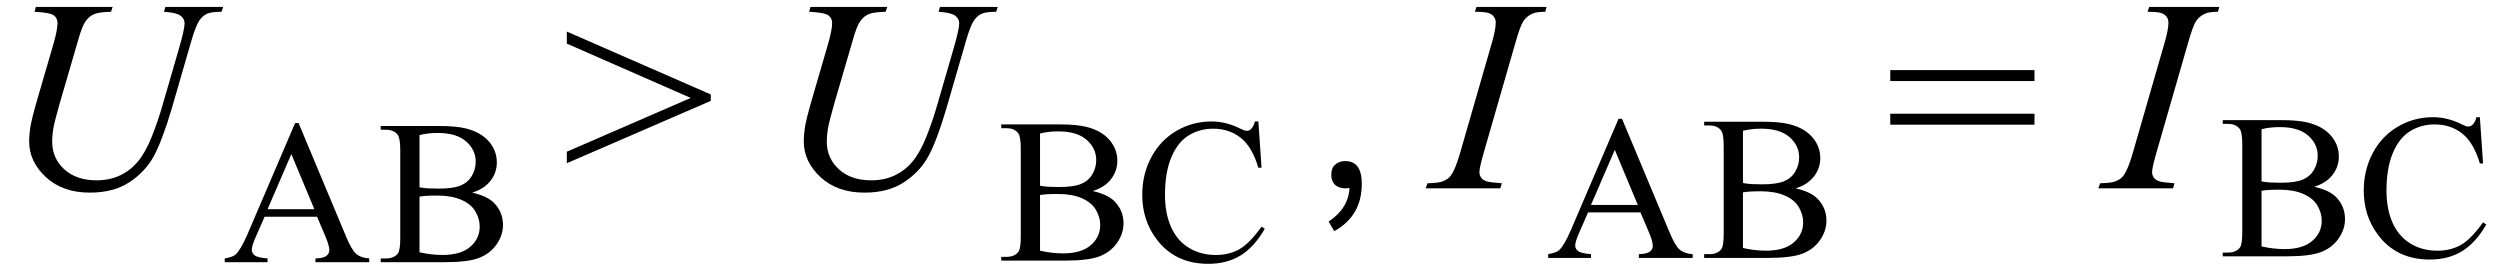
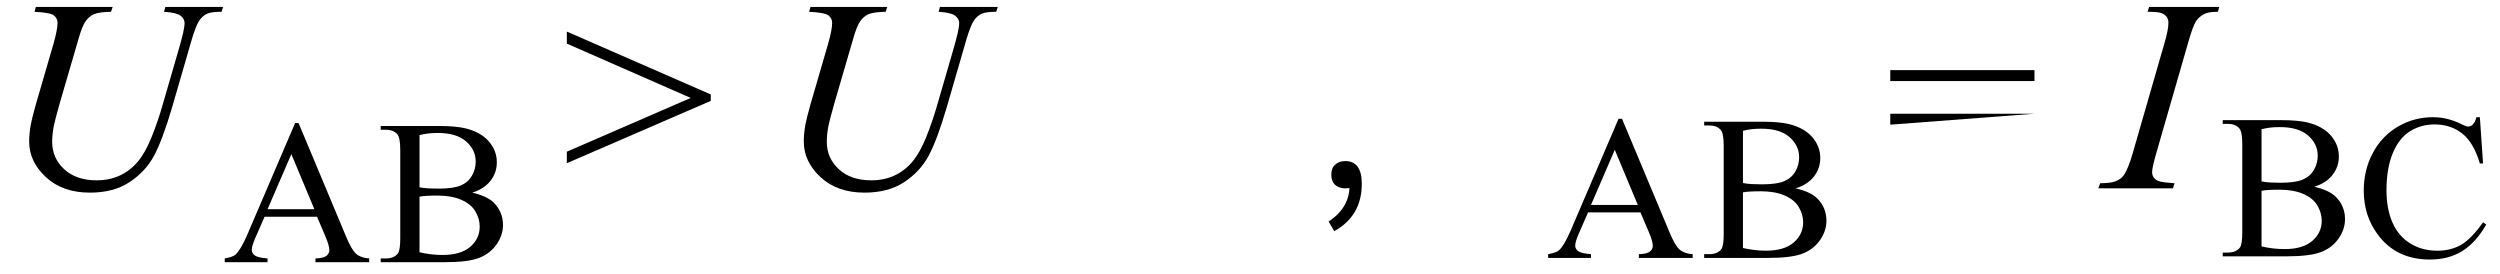
<svg xmlns="http://www.w3.org/2000/svg" stroke-dasharray="none" shape-rendering="auto" font-family="'Dialog'" width="146" text-rendering="auto" fill-opacity="1" contentScriptType="text/ecmascript" color-interpolation="auto" color-rendering="auto" preserveAspectRatio="xMidYMid meet" font-size="12" fill="black" stroke="black" image-rendering="auto" stroke-miterlimit="10" zoomAndPan="magnify" version="1.0" stroke-linecap="square" stroke-linejoin="miter" contentStyleType="text/css" font-style="normal" height="16" stroke-width="1" stroke-dashoffset="0" font-weight="normal" stroke-opacity="1">
  <defs id="genericDefs" />
  <g>
    <g text-rendering="optimizeLegibility" transform="translate(0,11)" color-rendering="optimizeQuality" color-interpolation="linearRGB" image-rendering="optimizeQuality">
      <path d="M2.094 -10.594 L6.578 -10.594 L6.484 -10.312 Q5.797 -10.297 5.508 -10.18 Q5.219 -10.062 5.008 -9.773 Q4.797 -9.484 4.578 -8.703 L3.484 -4.953 Q3.203 -3.953 3.141 -3.641 Q3.047 -3.141 3.047 -2.719 Q3.047 -1.766 3.75 -1.117 Q4.453 -0.469 5.641 -0.469 Q6.406 -0.469 7.016 -0.758 Q7.625 -1.047 8.062 -1.578 Q8.5 -2.109 8.859 -3.008 Q9.219 -3.906 9.484 -4.828 L10.422 -8.062 Q10.781 -9.281 10.781 -9.641 Q10.781 -9.906 10.539 -10.086 Q10.297 -10.266 9.578 -10.312 L9.656 -10.594 L13.031 -10.594 L12.938 -10.312 Q12.344 -10.312 12.086 -10.195 Q11.828 -10.078 11.633 -9.789 Q11.438 -9.5 11.188 -8.656 L10.047 -4.719 Q9.484 -2.812 8.992 -1.898 Q8.5 -0.984 7.57 -0.367 Q6.641 0.25 5.25 0.25 Q3.656 0.25 2.68 -0.656 Q1.703 -1.562 1.703 -2.734 Q1.703 -3.188 1.797 -3.719 Q1.859 -4.062 2.094 -4.906 L3.141 -8.5 Q3.359 -9.281 3.359 -9.656 Q3.359 -9.938 3.141 -10.102 Q2.922 -10.266 2.016 -10.312 L2.094 -10.594 Z" stroke="none" />
    </g>
    <g text-rendering="optimizeLegibility" transform="translate(13.031,15.312)" color-rendering="optimizeQuality" color-interpolation="linearRGB" image-rendering="optimizeQuality">
      <path d="M5.484 -2.656 L2.422 -2.656 L1.875 -1.406 Q1.672 -0.938 1.672 -0.719 Q1.672 -0.531 1.844 -0.398 Q2.016 -0.266 2.594 -0.219 L2.594 0 L0.094 0 L0.094 -0.219 Q0.594 -0.312 0.734 -0.453 Q1.031 -0.734 1.406 -1.594 L4.203 -8.125 L4.406 -8.125 L7.172 -1.516 Q7.5 -0.719 7.773 -0.484 Q8.047 -0.25 8.531 -0.219 L8.531 0 L5.391 0 L5.391 -0.219 Q5.875 -0.234 6.039 -0.375 Q6.203 -0.516 6.203 -0.703 Q6.203 -0.969 5.969 -1.516 L5.484 -2.656 ZM5.328 -3.094 L3.984 -6.312 L2.594 -3.094 L5.328 -3.094 ZM14.547 -4.062 Q15.375 -3.875 15.781 -3.5 Q16.344 -2.953 16.344 -2.172 Q16.344 -1.578 15.969 -1.039 Q15.594 -0.5 14.945 -0.25 Q14.297 0 12.953 0 L9.203 0 L9.203 -0.219 L9.5 -0.219 Q10 -0.219 10.219 -0.531 Q10.344 -0.734 10.344 -1.406 L10.344 -6.547 Q10.344 -7.281 10.172 -7.469 Q9.953 -7.734 9.5 -7.734 L9.203 -7.734 L9.203 -7.953 L12.641 -7.953 Q13.594 -7.953 14.172 -7.812 Q15.047 -7.594 15.516 -7.055 Q15.984 -6.516 15.984 -5.828 Q15.984 -5.234 15.617 -4.758 Q15.25 -4.281 14.547 -4.062 ZM11.469 -4.375 Q11.688 -4.328 11.969 -4.312 Q12.25 -4.297 12.578 -4.297 Q13.438 -4.297 13.867 -4.477 Q14.297 -4.656 14.523 -5.039 Q14.75 -5.422 14.75 -5.875 Q14.75 -6.562 14.188 -7.055 Q13.625 -7.547 12.531 -7.547 Q11.938 -7.547 11.469 -7.422 L11.469 -4.375 ZM11.469 -0.578 Q12.156 -0.422 12.812 -0.422 Q13.875 -0.422 14.43 -0.898 Q14.984 -1.375 14.984 -2.078 Q14.984 -2.531 14.734 -2.961 Q14.484 -3.391 13.914 -3.641 Q13.344 -3.891 12.516 -3.891 Q12.141 -3.891 11.883 -3.875 Q11.625 -3.859 11.469 -3.828 L11.469 -0.578 Z" stroke="none" />
    </g>
    <g text-rendering="optimizeLegibility" transform="translate(32.806,11)" color-rendering="optimizeQuality" color-interpolation="linearRGB" image-rendering="optimizeQuality">
      <path d="M8.703 -5.109 L0.297 -1.469 L0.297 -2.141 L7.531 -5.281 L0.297 -8.453 L0.297 -9.156 L8.703 -5.484 L8.703 -5.109 Z" stroke="none" />
    </g>
    <g text-rendering="optimizeLegibility" transform="translate(45.238,11)" color-rendering="optimizeQuality" color-interpolation="linearRGB" image-rendering="optimizeQuality">
      <path d="M2.094 -10.594 L6.578 -10.594 L6.484 -10.312 Q5.797 -10.297 5.508 -10.18 Q5.219 -10.062 5.008 -9.773 Q4.797 -9.484 4.578 -8.703 L3.484 -4.953 Q3.203 -3.953 3.141 -3.641 Q3.047 -3.141 3.047 -2.719 Q3.047 -1.766 3.75 -1.117 Q4.453 -0.469 5.641 -0.469 Q6.406 -0.469 7.016 -0.758 Q7.625 -1.047 8.062 -1.578 Q8.5 -2.109 8.859 -3.008 Q9.219 -3.906 9.484 -4.828 L10.422 -8.062 Q10.781 -9.281 10.781 -9.641 Q10.781 -9.906 10.539 -10.086 Q10.297 -10.266 9.578 -10.312 L9.656 -10.594 L13.031 -10.594 L12.938 -10.312 Q12.344 -10.312 12.086 -10.195 Q11.828 -10.078 11.633 -9.789 Q11.438 -9.5 11.188 -8.656 L10.047 -4.719 Q9.484 -2.812 8.992 -1.898 Q8.5 -0.984 7.57 -0.367 Q6.641 0.25 5.25 0.25 Q3.656 0.25 2.68 -0.656 Q1.703 -1.562 1.703 -2.734 Q1.703 -3.188 1.797 -3.719 Q1.859 -4.062 2.094 -4.906 L3.141 -8.5 Q3.359 -9.281 3.359 -9.656 Q3.359 -9.938 3.141 -10.102 Q2.922 -10.266 2.016 -10.312 L2.094 -10.594 Z" stroke="none" />
    </g>
    <g text-rendering="optimizeLegibility" transform="translate(58.269,15.219)" color-rendering="optimizeQuality" color-interpolation="linearRGB" image-rendering="optimizeQuality">
-       <path d="M5.547 -4.062 Q6.375 -3.875 6.781 -3.5 Q7.344 -2.953 7.344 -2.172 Q7.344 -1.578 6.969 -1.039 Q6.594 -0.5 5.945 -0.25 Q5.297 0 3.953 0 L0.203 0 L0.203 -0.219 L0.5 -0.219 Q1 -0.219 1.219 -0.531 Q1.344 -0.734 1.344 -1.406 L1.344 -6.547 Q1.344 -7.281 1.172 -7.469 Q0.953 -7.734 0.5 -7.734 L0.203 -7.734 L0.203 -7.953 L3.641 -7.953 Q4.594 -7.953 5.172 -7.812 Q6.047 -7.594 6.516 -7.055 Q6.984 -6.516 6.984 -5.828 Q6.984 -5.234 6.617 -4.758 Q6.25 -4.281 5.547 -4.062 ZM2.469 -4.375 Q2.688 -4.328 2.969 -4.312 Q3.25 -4.297 3.578 -4.297 Q4.438 -4.297 4.867 -4.477 Q5.297 -4.656 5.523 -5.039 Q5.75 -5.422 5.75 -5.875 Q5.75 -6.562 5.188 -7.055 Q4.625 -7.547 3.531 -7.547 Q2.938 -7.547 2.469 -7.422 L2.469 -4.375 ZM2.469 -0.578 Q3.156 -0.422 3.812 -0.422 Q4.875 -0.422 5.43 -0.898 Q5.984 -1.375 5.984 -2.078 Q5.984 -2.531 5.734 -2.961 Q5.484 -3.391 4.914 -3.641 Q4.344 -3.891 3.516 -3.891 Q3.141 -3.891 2.883 -3.875 Q2.625 -3.859 2.469 -3.828 L2.469 -0.578 ZM15.219 -8.125 L15.406 -5.422 L15.219 -5.422 Q14.859 -6.641 14.188 -7.172 Q13.516 -7.703 12.578 -7.703 Q11.781 -7.703 11.141 -7.305 Q10.5 -6.906 10.133 -6.023 Q9.766 -5.141 9.766 -3.844 Q9.766 -2.766 10.117 -1.969 Q10.469 -1.172 11.156 -0.75 Q11.844 -0.328 12.734 -0.328 Q13.516 -0.328 14.109 -0.664 Q14.703 -1 15.406 -1.984 L15.594 -1.859 Q14.984 -0.797 14.188 -0.305 Q13.391 0.188 12.297 0.188 Q10.328 0.188 9.25 -1.281 Q8.438 -2.375 8.438 -3.844 Q8.438 -5.047 8.969 -6.039 Q9.5 -7.031 10.438 -7.578 Q11.375 -8.125 12.484 -8.125 Q13.344 -8.125 14.172 -7.703 Q14.422 -7.578 14.531 -7.578 Q14.688 -7.578 14.797 -7.688 Q14.953 -7.844 15.016 -8.125 L15.219 -8.125 Z" stroke="none" />
-     </g>
+       </g>
    <g text-rendering="optimizeLegibility" transform="translate(75.701,11)" color-rendering="optimizeQuality" color-interpolation="linearRGB" image-rendering="optimizeQuality">
      <path d="M3.828 -0.266 Q3.828 1.609 2.219 2.5 L1.891 1.938 Q3.047 1.172 3.109 -0.016 L2.859 0 Q2.516 0 2.266 -0.203 Q2.047 -0.422 2.047 -0.781 Q2.047 -1.203 2.266 -1.375 Q2.484 -1.594 2.859 -1.594 Q3.828 -1.594 3.828 -0.266 Z" stroke="none" />
    </g>
    <g text-rendering="optimizeLegibility" transform="translate(83.757,11)" color-rendering="optimizeQuality" color-interpolation="linearRGB" image-rendering="optimizeQuality">
-       <path d="M3.953 -0.297 L3.859 0 L-0.5 0 L-0.391 -0.297 Q0.266 -0.312 0.484 -0.406 Q0.828 -0.531 0.984 -0.766 Q1.25 -1.141 1.516 -2.078 L3.359 -8.469 Q3.594 -9.266 3.594 -9.672 Q3.594 -9.875 3.492 -10.016 Q3.391 -10.156 3.188 -10.234 Q2.984 -10.312 2.375 -10.312 L2.469 -10.594 L6.562 -10.594 L6.484 -10.312 Q5.984 -10.312 5.734 -10.203 Q5.391 -10.047 5.203 -9.758 Q5.016 -9.469 4.734 -8.469 L2.891 -2.078 Q2.641 -1.203 2.641 -0.953 Q2.641 -0.766 2.742 -0.625 Q2.844 -0.484 3.055 -0.414 Q3.266 -0.344 3.953 -0.297 Z" stroke="none" />
-     </g>
+       </g>
    <g text-rendering="optimizeLegibility" transform="translate(90.32,15.062)" color-rendering="optimizeQuality" color-interpolation="linearRGB" image-rendering="optimizeQuality">
      <path d="M5.484 -2.656 L2.422 -2.656 L1.875 -1.406 Q1.672 -0.938 1.672 -0.719 Q1.672 -0.531 1.844 -0.398 Q2.016 -0.266 2.594 -0.219 L2.594 0 L0.094 0 L0.094 -0.219 Q0.594 -0.312 0.734 -0.453 Q1.031 -0.734 1.406 -1.594 L4.203 -8.125 L4.406 -8.125 L7.172 -1.516 Q7.5 -0.719 7.773 -0.484 Q8.047 -0.25 8.531 -0.219 L8.531 0 L5.391 0 L5.391 -0.219 Q5.875 -0.234 6.039 -0.375 Q6.203 -0.516 6.203 -0.703 Q6.203 -0.969 5.969 -1.516 L5.484 -2.656 ZM5.328 -3.094 L3.984 -6.312 L2.594 -3.094 L5.328 -3.094 ZM14.547 -4.062 Q15.375 -3.875 15.781 -3.5 Q16.344 -2.953 16.344 -2.172 Q16.344 -1.578 15.969 -1.039 Q15.594 -0.5 14.945 -0.25 Q14.297 0 12.953 0 L9.203 0 L9.203 -0.219 L9.5 -0.219 Q10 -0.219 10.219 -0.531 Q10.344 -0.734 10.344 -1.406 L10.344 -6.547 Q10.344 -7.281 10.172 -7.469 Q9.953 -7.734 9.5 -7.734 L9.203 -7.734 L9.203 -7.953 L12.641 -7.953 Q13.594 -7.953 14.172 -7.812 Q15.047 -7.594 15.516 -7.055 Q15.984 -6.516 15.984 -5.828 Q15.984 -5.234 15.617 -4.758 Q15.25 -4.281 14.547 -4.062 ZM11.469 -4.375 Q11.688 -4.328 11.969 -4.312 Q12.25 -4.297 12.578 -4.297 Q13.438 -4.297 13.867 -4.477 Q14.297 -4.656 14.523 -5.039 Q14.75 -5.422 14.75 -5.875 Q14.75 -6.562 14.188 -7.055 Q13.625 -7.547 12.531 -7.547 Q11.938 -7.547 11.469 -7.422 L11.469 -4.375 ZM11.469 -0.578 Q12.156 -0.422 12.812 -0.422 Q13.875 -0.422 14.43 -0.898 Q14.984 -1.375 14.984 -2.078 Q14.984 -2.531 14.734 -2.961 Q14.484 -3.391 13.914 -3.641 Q13.344 -3.891 12.516 -3.891 Q12.141 -3.891 11.883 -3.875 Q11.625 -3.859 11.469 -3.828 L11.469 -0.578 Z" stroke="none" />
    </g>
    <g text-rendering="optimizeLegibility" transform="translate(110.095,11)" color-rendering="optimizeQuality" color-interpolation="linearRGB" image-rendering="optimizeQuality">
-       <path d="M0.297 -6.906 L8.719 -6.906 L8.719 -6.266 L0.297 -6.266 L0.297 -6.906 ZM0.297 -4.359 L8.719 -4.359 L8.719 -3.719 L0.297 -3.719 L0.297 -4.359 Z" stroke="none" />
+       <path d="M0.297 -6.906 L8.719 -6.906 L8.719 -6.266 L0.297 -6.266 L0.297 -6.906 ZM0.297 -4.359 L8.719 -4.359 L0.297 -3.719 L0.297 -4.359 Z" stroke="none" />
    </g>
    <g text-rendering="optimizeLegibility" transform="translate(123.042,11)" color-rendering="optimizeQuality" color-interpolation="linearRGB" image-rendering="optimizeQuality">
      <path d="M3.953 -0.297 L3.859 0 L-0.5 0 L-0.391 -0.297 Q0.266 -0.312 0.484 -0.406 Q0.828 -0.531 0.984 -0.766 Q1.25 -1.141 1.516 -2.078 L3.359 -8.469 Q3.594 -9.266 3.594 -9.672 Q3.594 -9.875 3.492 -10.016 Q3.391 -10.156 3.188 -10.234 Q2.984 -10.312 2.375 -10.312 L2.469 -10.594 L6.562 -10.594 L6.484 -10.312 Q5.984 -10.312 5.734 -10.203 Q5.391 -10.047 5.203 -9.758 Q5.016 -9.469 4.734 -8.469 L2.891 -2.078 Q2.641 -1.203 2.641 -0.953 Q2.641 -0.766 2.742 -0.625 Q2.844 -0.484 3.055 -0.414 Q3.266 -0.344 3.953 -0.297 Z" stroke="none" />
    </g>
    <g text-rendering="optimizeLegibility" transform="translate(129.605,14.969)" color-rendering="optimizeQuality" color-interpolation="linearRGB" image-rendering="optimizeQuality">
      <path d="M5.547 -4.062 Q6.375 -3.875 6.781 -3.5 Q7.344 -2.953 7.344 -2.172 Q7.344 -1.578 6.969 -1.039 Q6.594 -0.5 5.945 -0.25 Q5.297 0 3.953 0 L0.203 0 L0.203 -0.219 L0.5 -0.219 Q1 -0.219 1.219 -0.531 Q1.344 -0.734 1.344 -1.406 L1.344 -6.547 Q1.344 -7.281 1.172 -7.469 Q0.953 -7.734 0.5 -7.734 L0.203 -7.734 L0.203 -7.953 L3.641 -7.953 Q4.594 -7.953 5.172 -7.812 Q6.047 -7.594 6.516 -7.055 Q6.984 -6.516 6.984 -5.828 Q6.984 -5.234 6.617 -4.758 Q6.25 -4.281 5.547 -4.062 ZM2.469 -4.375 Q2.688 -4.328 2.969 -4.312 Q3.25 -4.297 3.578 -4.297 Q4.438 -4.297 4.867 -4.477 Q5.297 -4.656 5.523 -5.039 Q5.75 -5.422 5.75 -5.875 Q5.75 -6.562 5.188 -7.055 Q4.625 -7.547 3.531 -7.547 Q2.938 -7.547 2.469 -7.422 L2.469 -4.375 ZM2.469 -0.578 Q3.156 -0.422 3.812 -0.422 Q4.875 -0.422 5.43 -0.898 Q5.984 -1.375 5.984 -2.078 Q5.984 -2.531 5.734 -2.961 Q5.484 -3.391 4.914 -3.641 Q4.344 -3.891 3.516 -3.891 Q3.141 -3.891 2.883 -3.875 Q2.625 -3.859 2.469 -3.828 L2.469 -0.578 ZM15.219 -8.125 L15.406 -5.422 L15.219 -5.422 Q14.859 -6.641 14.188 -7.172 Q13.516 -7.703 12.578 -7.703 Q11.781 -7.703 11.141 -7.305 Q10.5 -6.906 10.133 -6.023 Q9.766 -5.141 9.766 -3.844 Q9.766 -2.766 10.117 -1.969 Q10.469 -1.172 11.156 -0.75 Q11.844 -0.328 12.734 -0.328 Q13.516 -0.328 14.109 -0.664 Q14.703 -1 15.406 -1.984 L15.594 -1.859 Q14.984 -0.797 14.188 -0.305 Q13.391 0.188 12.297 0.188 Q10.328 0.188 9.25 -1.281 Q8.438 -2.375 8.438 -3.844 Q8.438 -5.047 8.969 -6.039 Q9.5 -7.031 10.438 -7.578 Q11.375 -8.125 12.484 -8.125 Q13.344 -8.125 14.172 -7.703 Q14.422 -7.578 14.531 -7.578 Q14.688 -7.578 14.797 -7.688 Q14.953 -7.844 15.016 -8.125 L15.219 -8.125 Z" stroke="none" />
    </g>
  </g>
</svg>